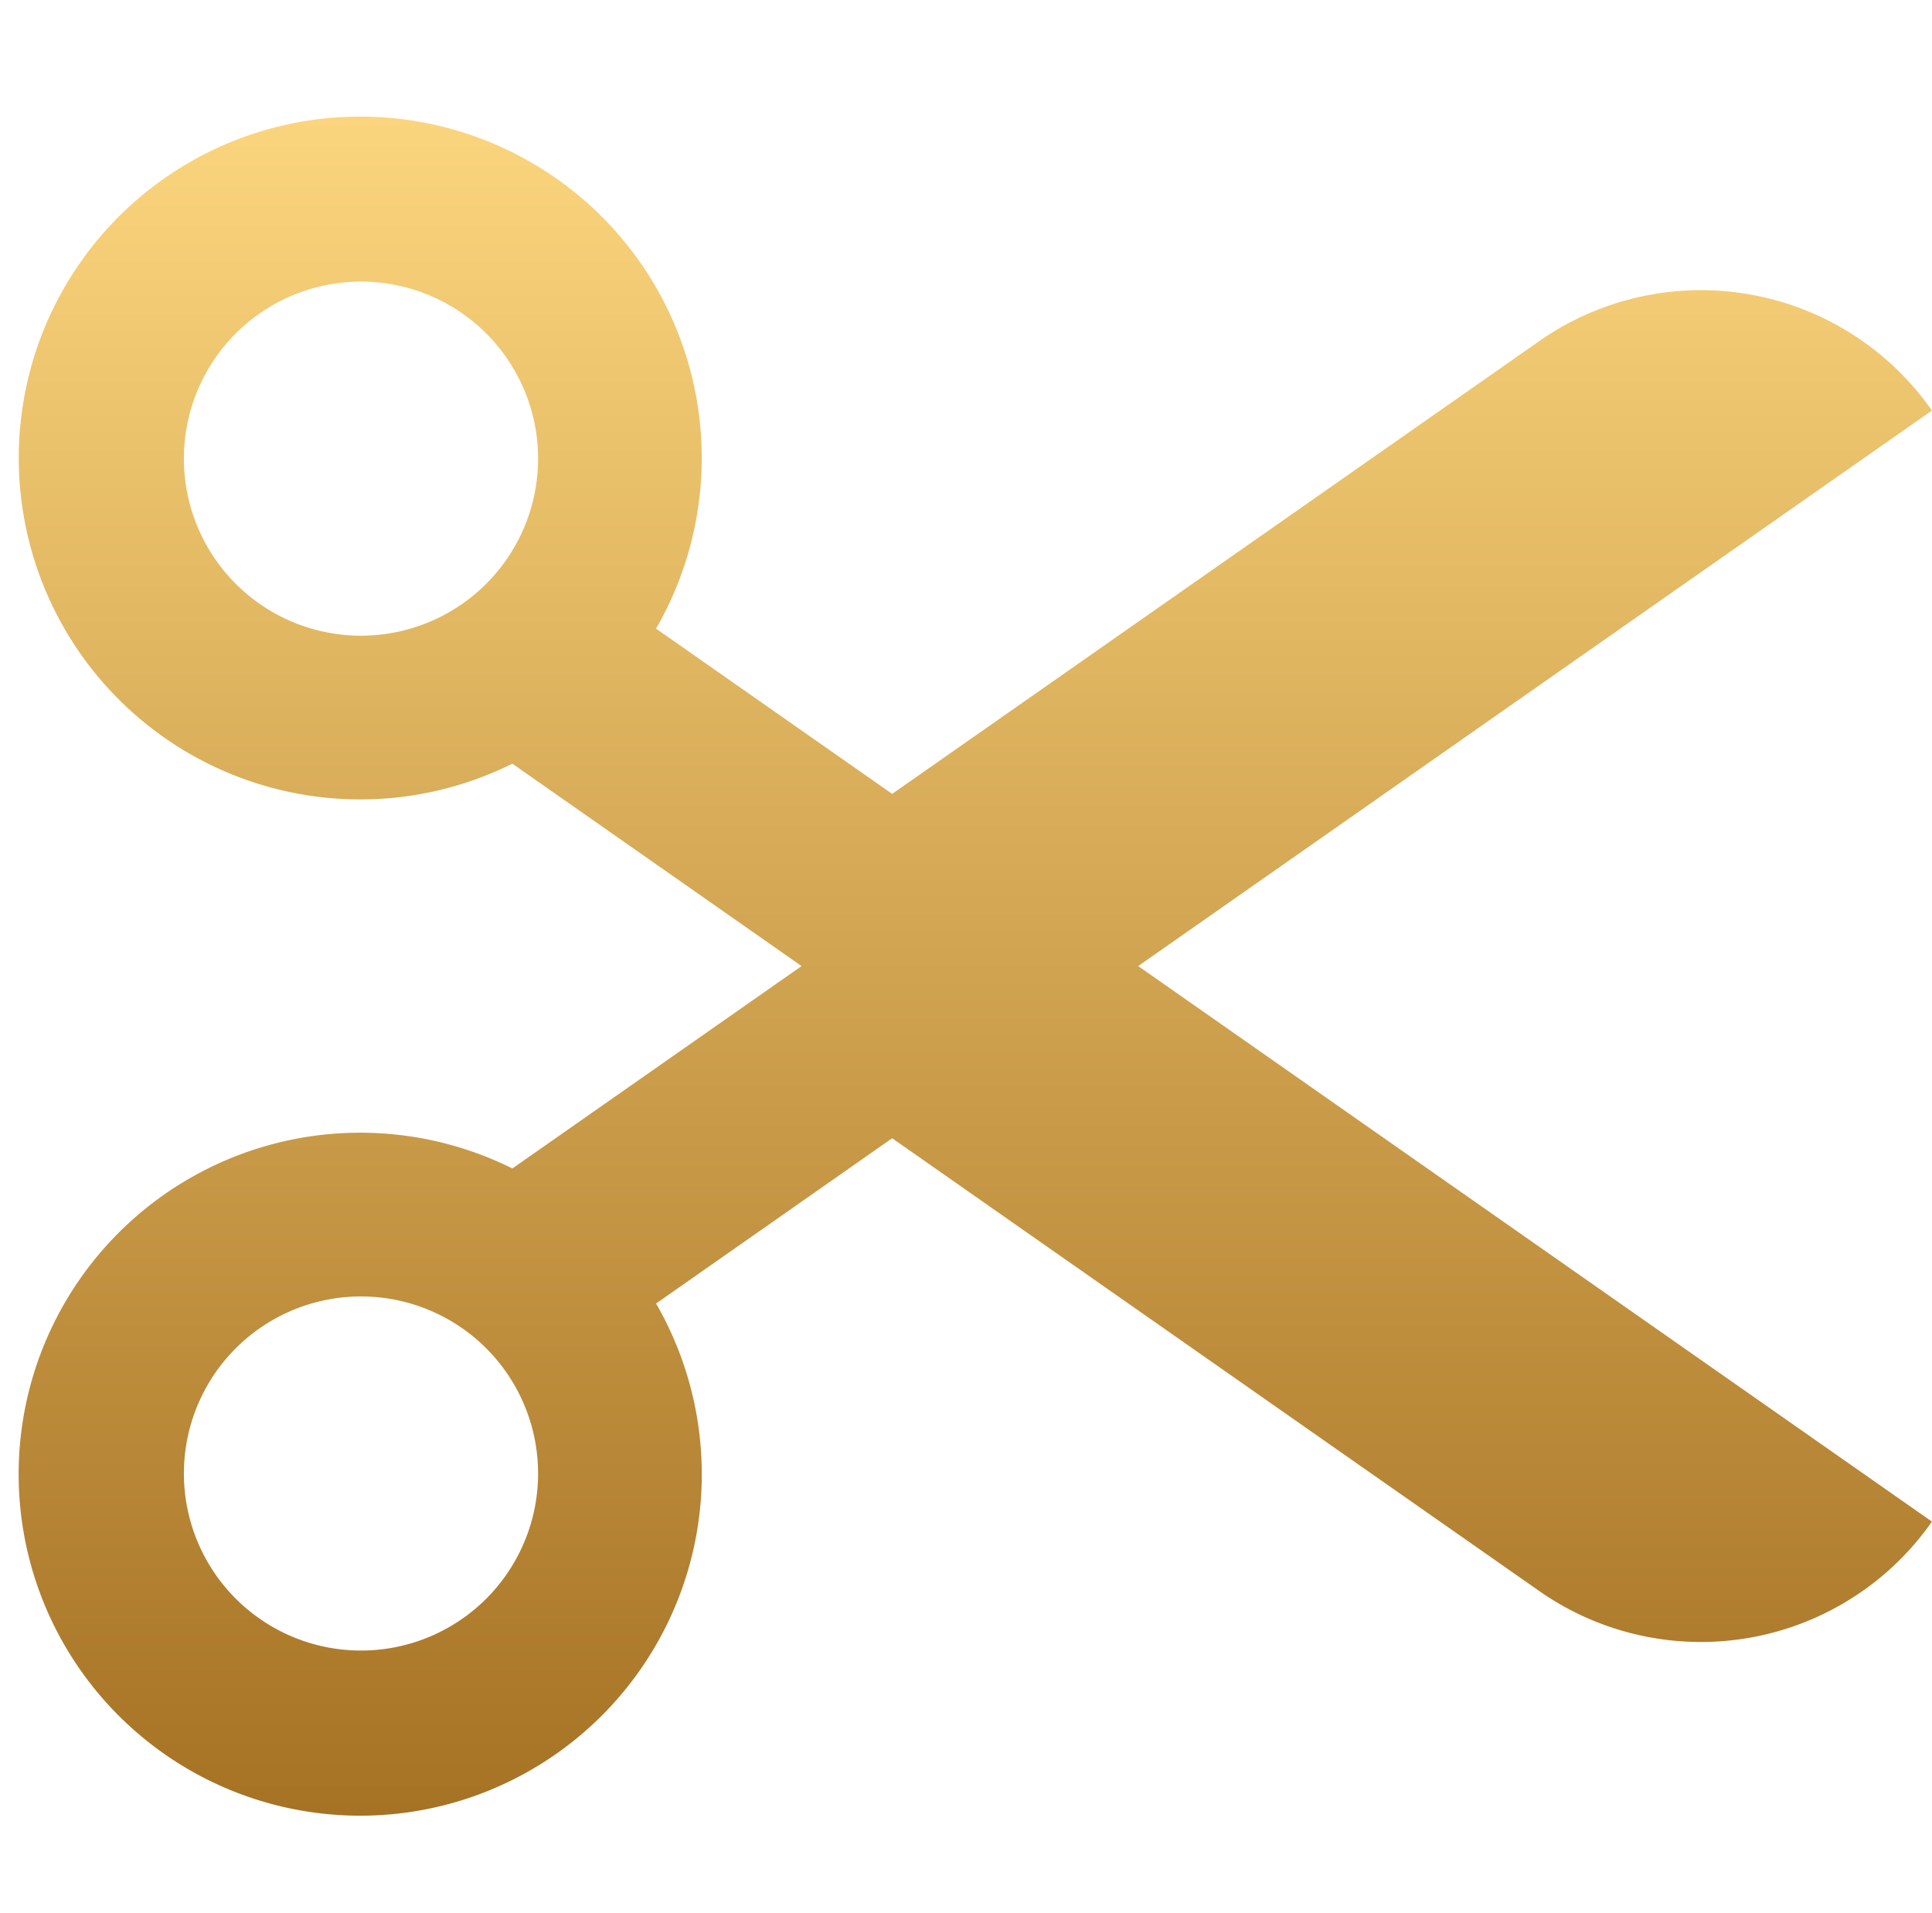
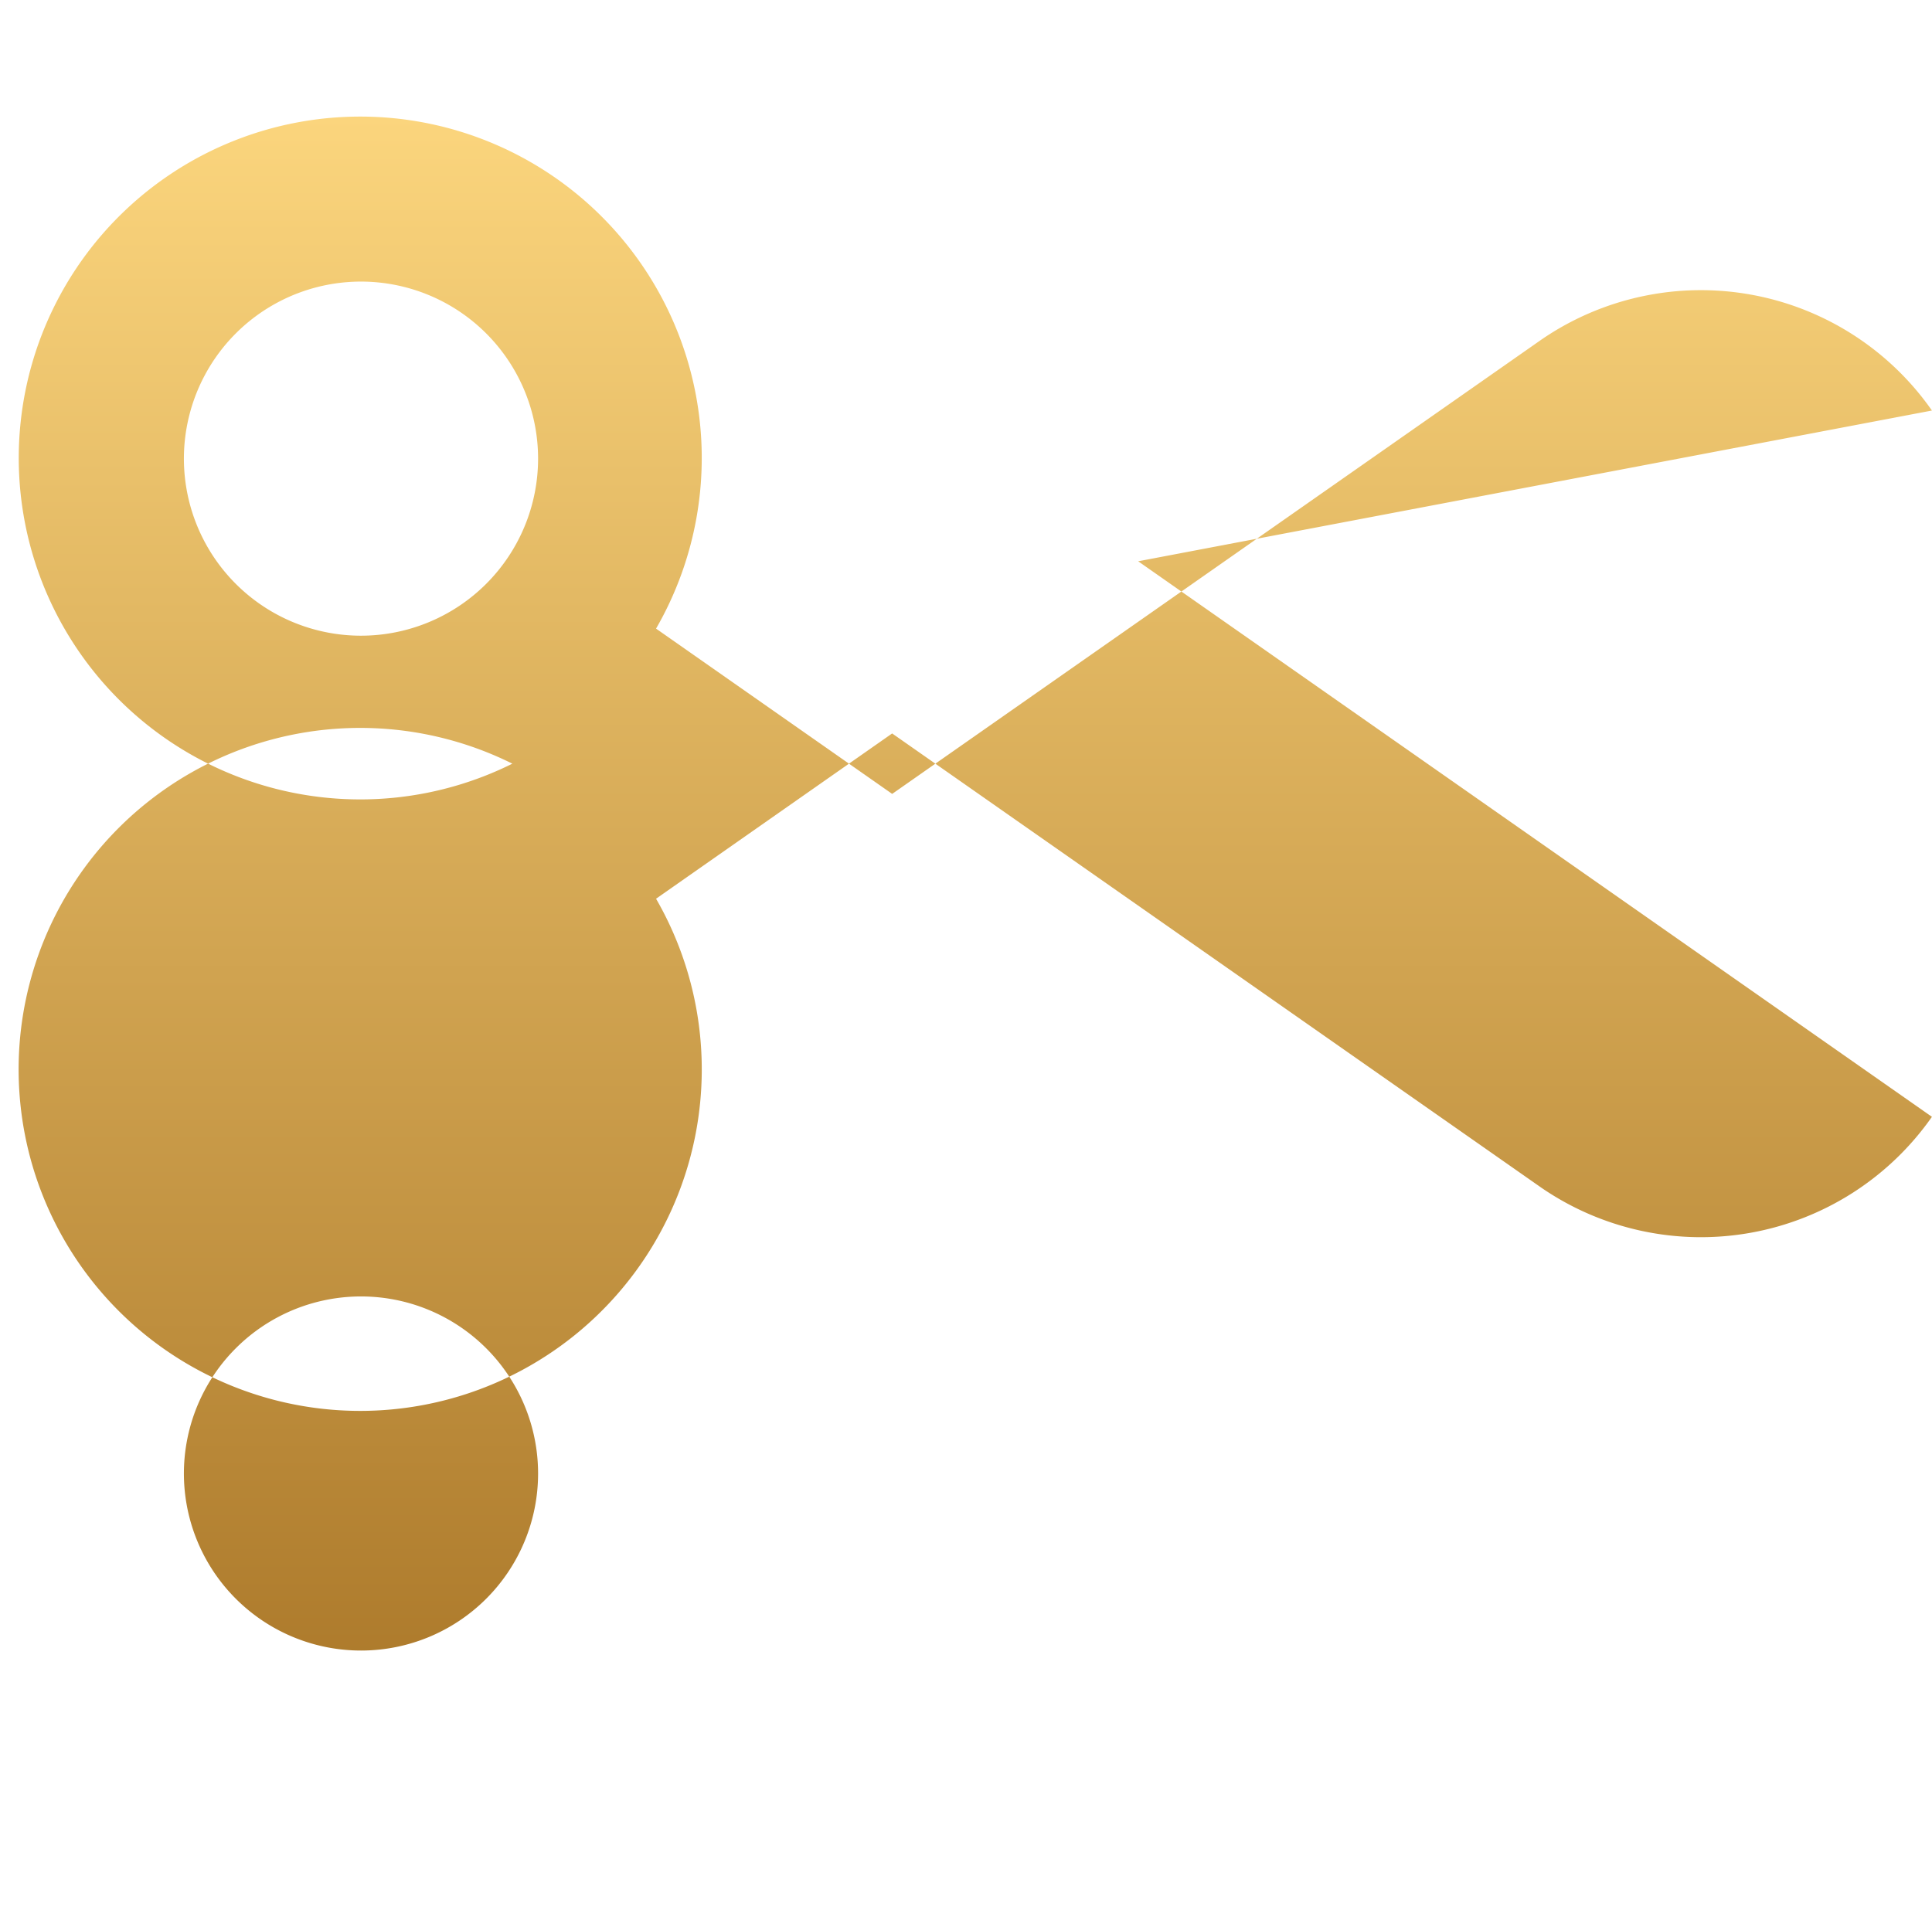
<svg xmlns="http://www.w3.org/2000/svg" id="icon_03.svg" width="100.969" height="100" viewBox="0 0 100.969 100">
  <defs>
    <style>
      .cls-1 {
        fill: none;
      }

      .cls-2 {
        fill-rule: evenodd;
        fill: url(#linear-gradient);
      }
    </style>
    <linearGradient id="linear-gradient" x1="336.969" y1="2152.91" x2="336.969" y2="2064.06" gradientUnits="userSpaceOnUse">
      <stop offset="0" stop-color="#a67224" />
      <stop offset="1" stop-color="#fbd57d" />
    </linearGradient>
  </defs>
-   <rect id="長方形_678_のコピー_2" data-name="長方形 678 のコピー 2" class="cls-1" width="100" height="100" />
-   <path id="_3" data-name="3" class="cls-2" d="M386.966,2079.46a14.731,14.731,0,0,0-20.406-3.71l-33.934,23.75-12.34-8.64a17.847,17.847,0,1,0-7.509,7.06l15.114,10.58-15.113,10.58a17.851,17.851,0,1,0,7.509,7.06l12.339-8.64,33.934,23.75a14.731,14.731,0,0,0,20.406-3.71l-41.483-29.04Zm-82.1,11.77a9.255,9.255,0,1,1,9.255-9.25A9.258,9.258,0,0,1,304.869,2091.23Zm0,53.05a9.255,9.255,0,1,1,9.255-9.25A9.252,9.252,0,0,1,304.869,2144.28Z" transform="translate(-286 -2058)" />
+   <path id="_3" data-name="3" class="cls-2" d="M386.966,2079.46a14.731,14.731,0,0,0-20.406-3.71l-33.934,23.75-12.34-8.64a17.847,17.847,0,1,0-7.509,7.06a17.851,17.851,0,1,0,7.509,7.06l12.339-8.64,33.934,23.75a14.731,14.731,0,0,0,20.406-3.71l-41.483-29.04Zm-82.1,11.77a9.255,9.255,0,1,1,9.255-9.25A9.258,9.258,0,0,1,304.869,2091.23Zm0,53.05a9.255,9.255,0,1,1,9.255-9.25A9.252,9.252,0,0,1,304.869,2144.28Z" transform="translate(-286 -2058)" />
</svg>